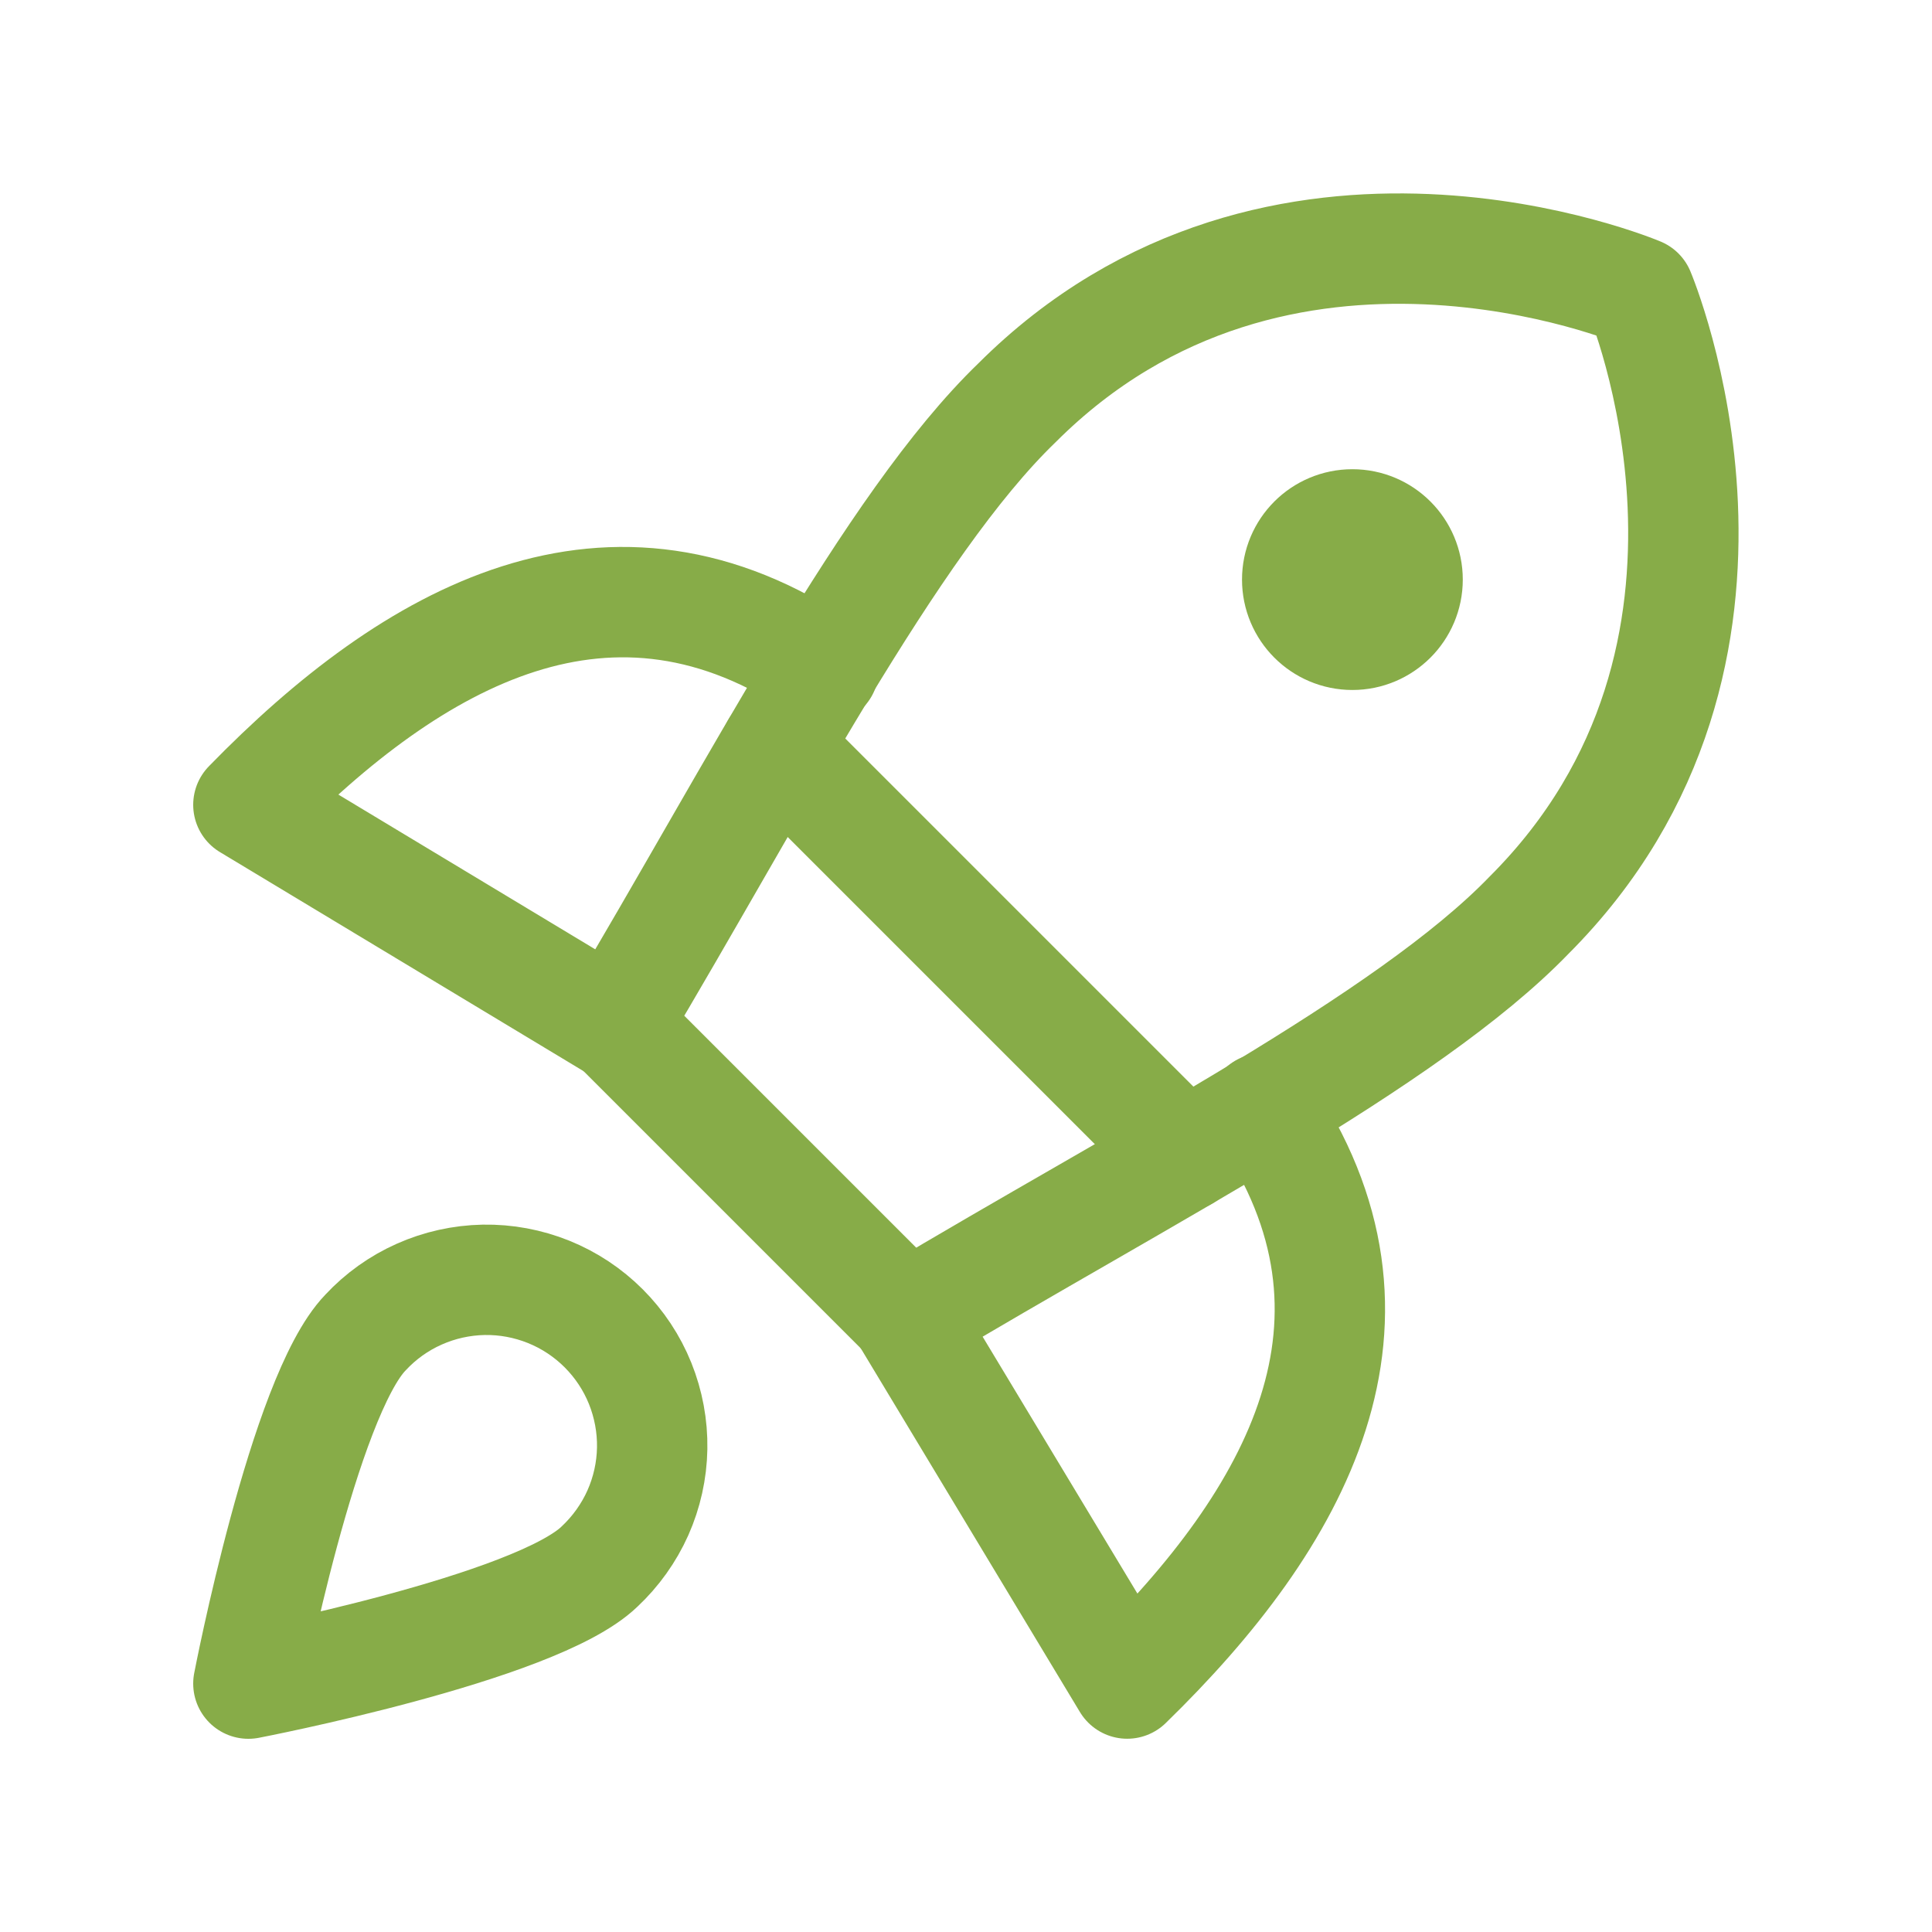
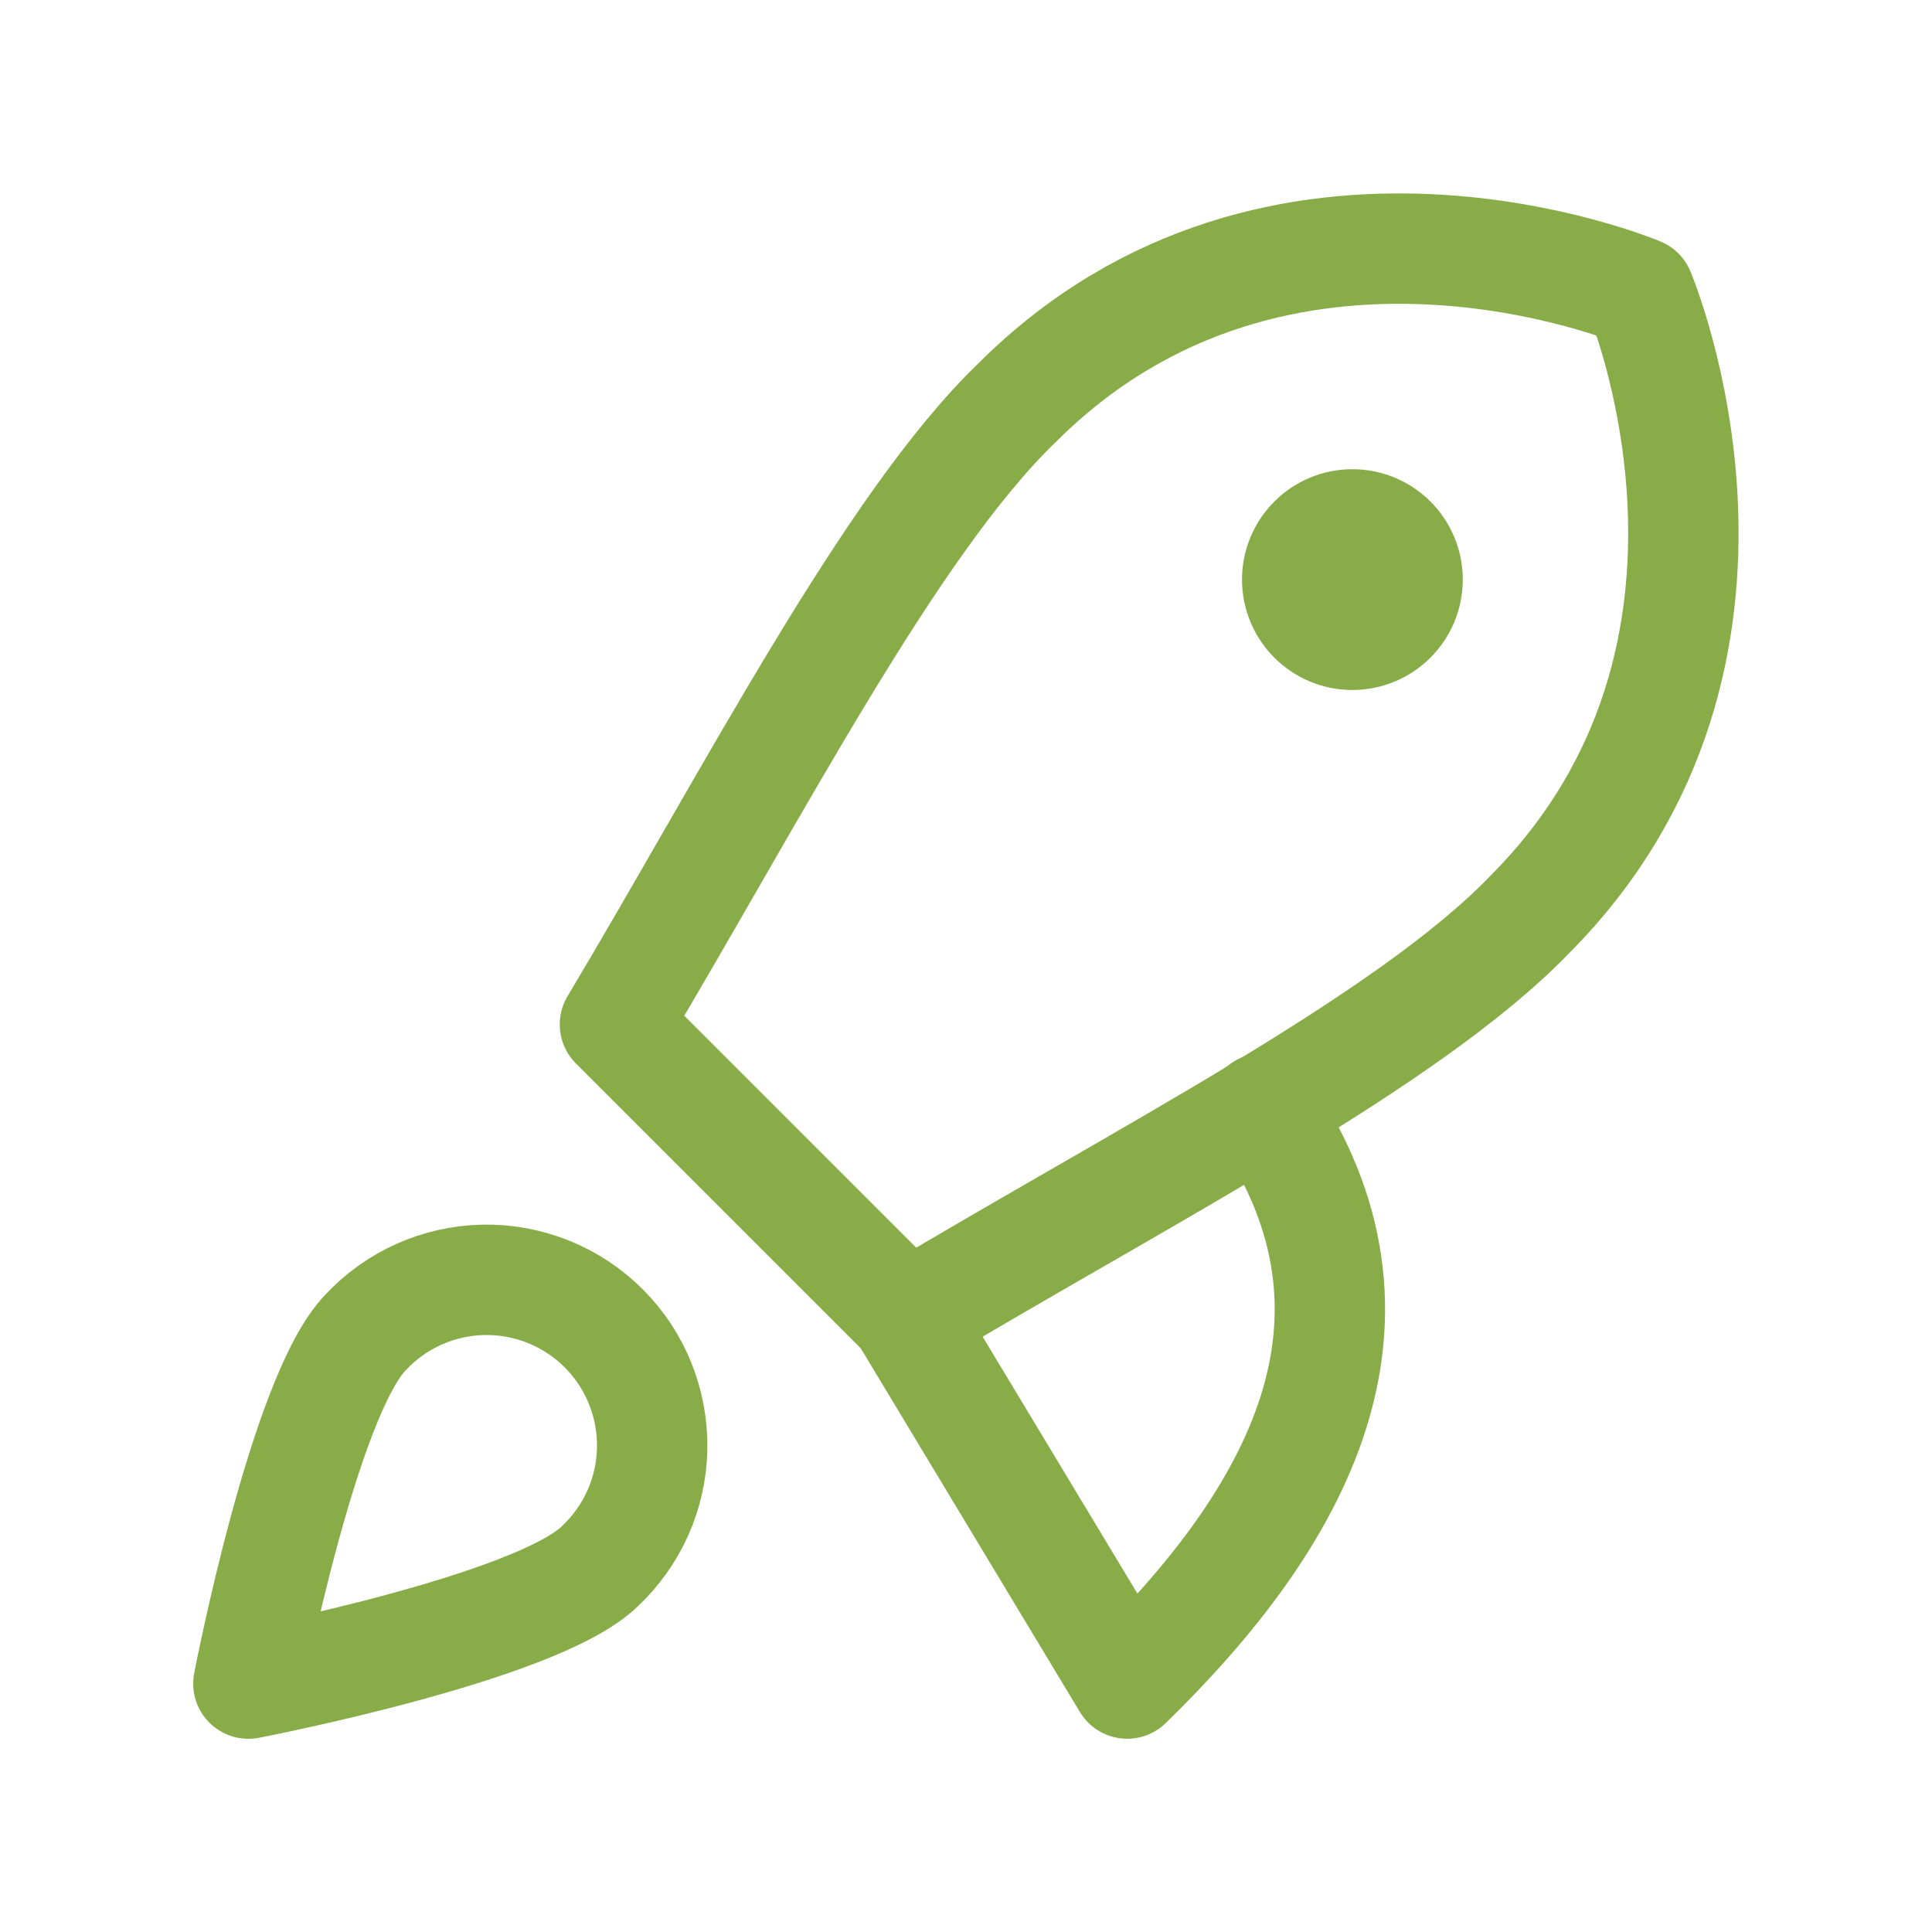
<svg xmlns="http://www.w3.org/2000/svg" width="30" height="30" viewBox="0 0 30 30" fill="none">
-   <path d="M12.789 10.389C9.497 8.143 6.429 9.857 3.857 12.497L9.549 15.926" stroke="#87AC48" stroke-width="1.714" stroke-linecap="round" stroke-linejoin="round" />
  <path d="M19.611 17.211C21.857 20.502 20.143 23.571 17.503 26.142L14.074 20.451" stroke="#87AC48" stroke-width="1.714" stroke-linecap="round" stroke-linejoin="round" />
  <path d="M9.549 15.908L14.092 20.451C17.726 18.274 21.857 16.165 23.743 14.211C27.823 10.131 25.457 4.542 25.457 4.542C25.457 4.542 19.869 2.177 15.789 6.257C13.835 8.142 11.709 12.291 9.549 15.908Z" stroke="#87AC48" stroke-width="1.714" stroke-linecap="round" stroke-linejoin="round" />
-   <path d="M12.051 11.605L18.394 17.948" stroke="#87AC48" stroke-width="1.714" stroke-linecap="round" stroke-linejoin="round" />
-   <path d="M21 9.857C21.473 9.857 21.857 9.473 21.857 9C21.857 8.526 21.473 8.143 21 8.143C20.526 8.143 20.143 8.526 20.143 9C20.143 9.473 20.526 9.857 21 9.857Z" stroke="#87AC48" stroke-width="1.714" stroke-linecap="round" stroke-linejoin="round" />
+   <path d="M21 9.857C21.473 9.857 21.857 9.473 21.857 9C21.857 8.526 21.473 8.143 21 8.143C20.526 8.143 20.143 8.526 20.143 9C20.143 9.473 20.526 9.857 21 9.857" stroke="#87AC48" stroke-width="1.714" stroke-linecap="round" stroke-linejoin="round" />
  <path d="M9.309 24.326C8.315 25.286 3.857 26.143 3.857 26.143C3.857 26.143 4.715 21.686 5.675 20.692C5.91 20.439 6.194 20.236 6.509 20.096C6.825 19.955 7.165 19.88 7.51 19.873C7.856 19.867 8.199 19.931 8.519 20.06C8.839 20.189 9.13 20.382 9.374 20.626C9.618 20.87 9.811 21.161 9.94 21.481C10.069 21.802 10.133 22.145 10.127 22.49C10.121 22.835 10.045 23.176 9.905 23.491C9.764 23.806 9.561 24.09 9.309 24.326V24.326Z" stroke="#87AC48" stroke-width="1.714" stroke-linecap="round" stroke-linejoin="round" />
</svg>